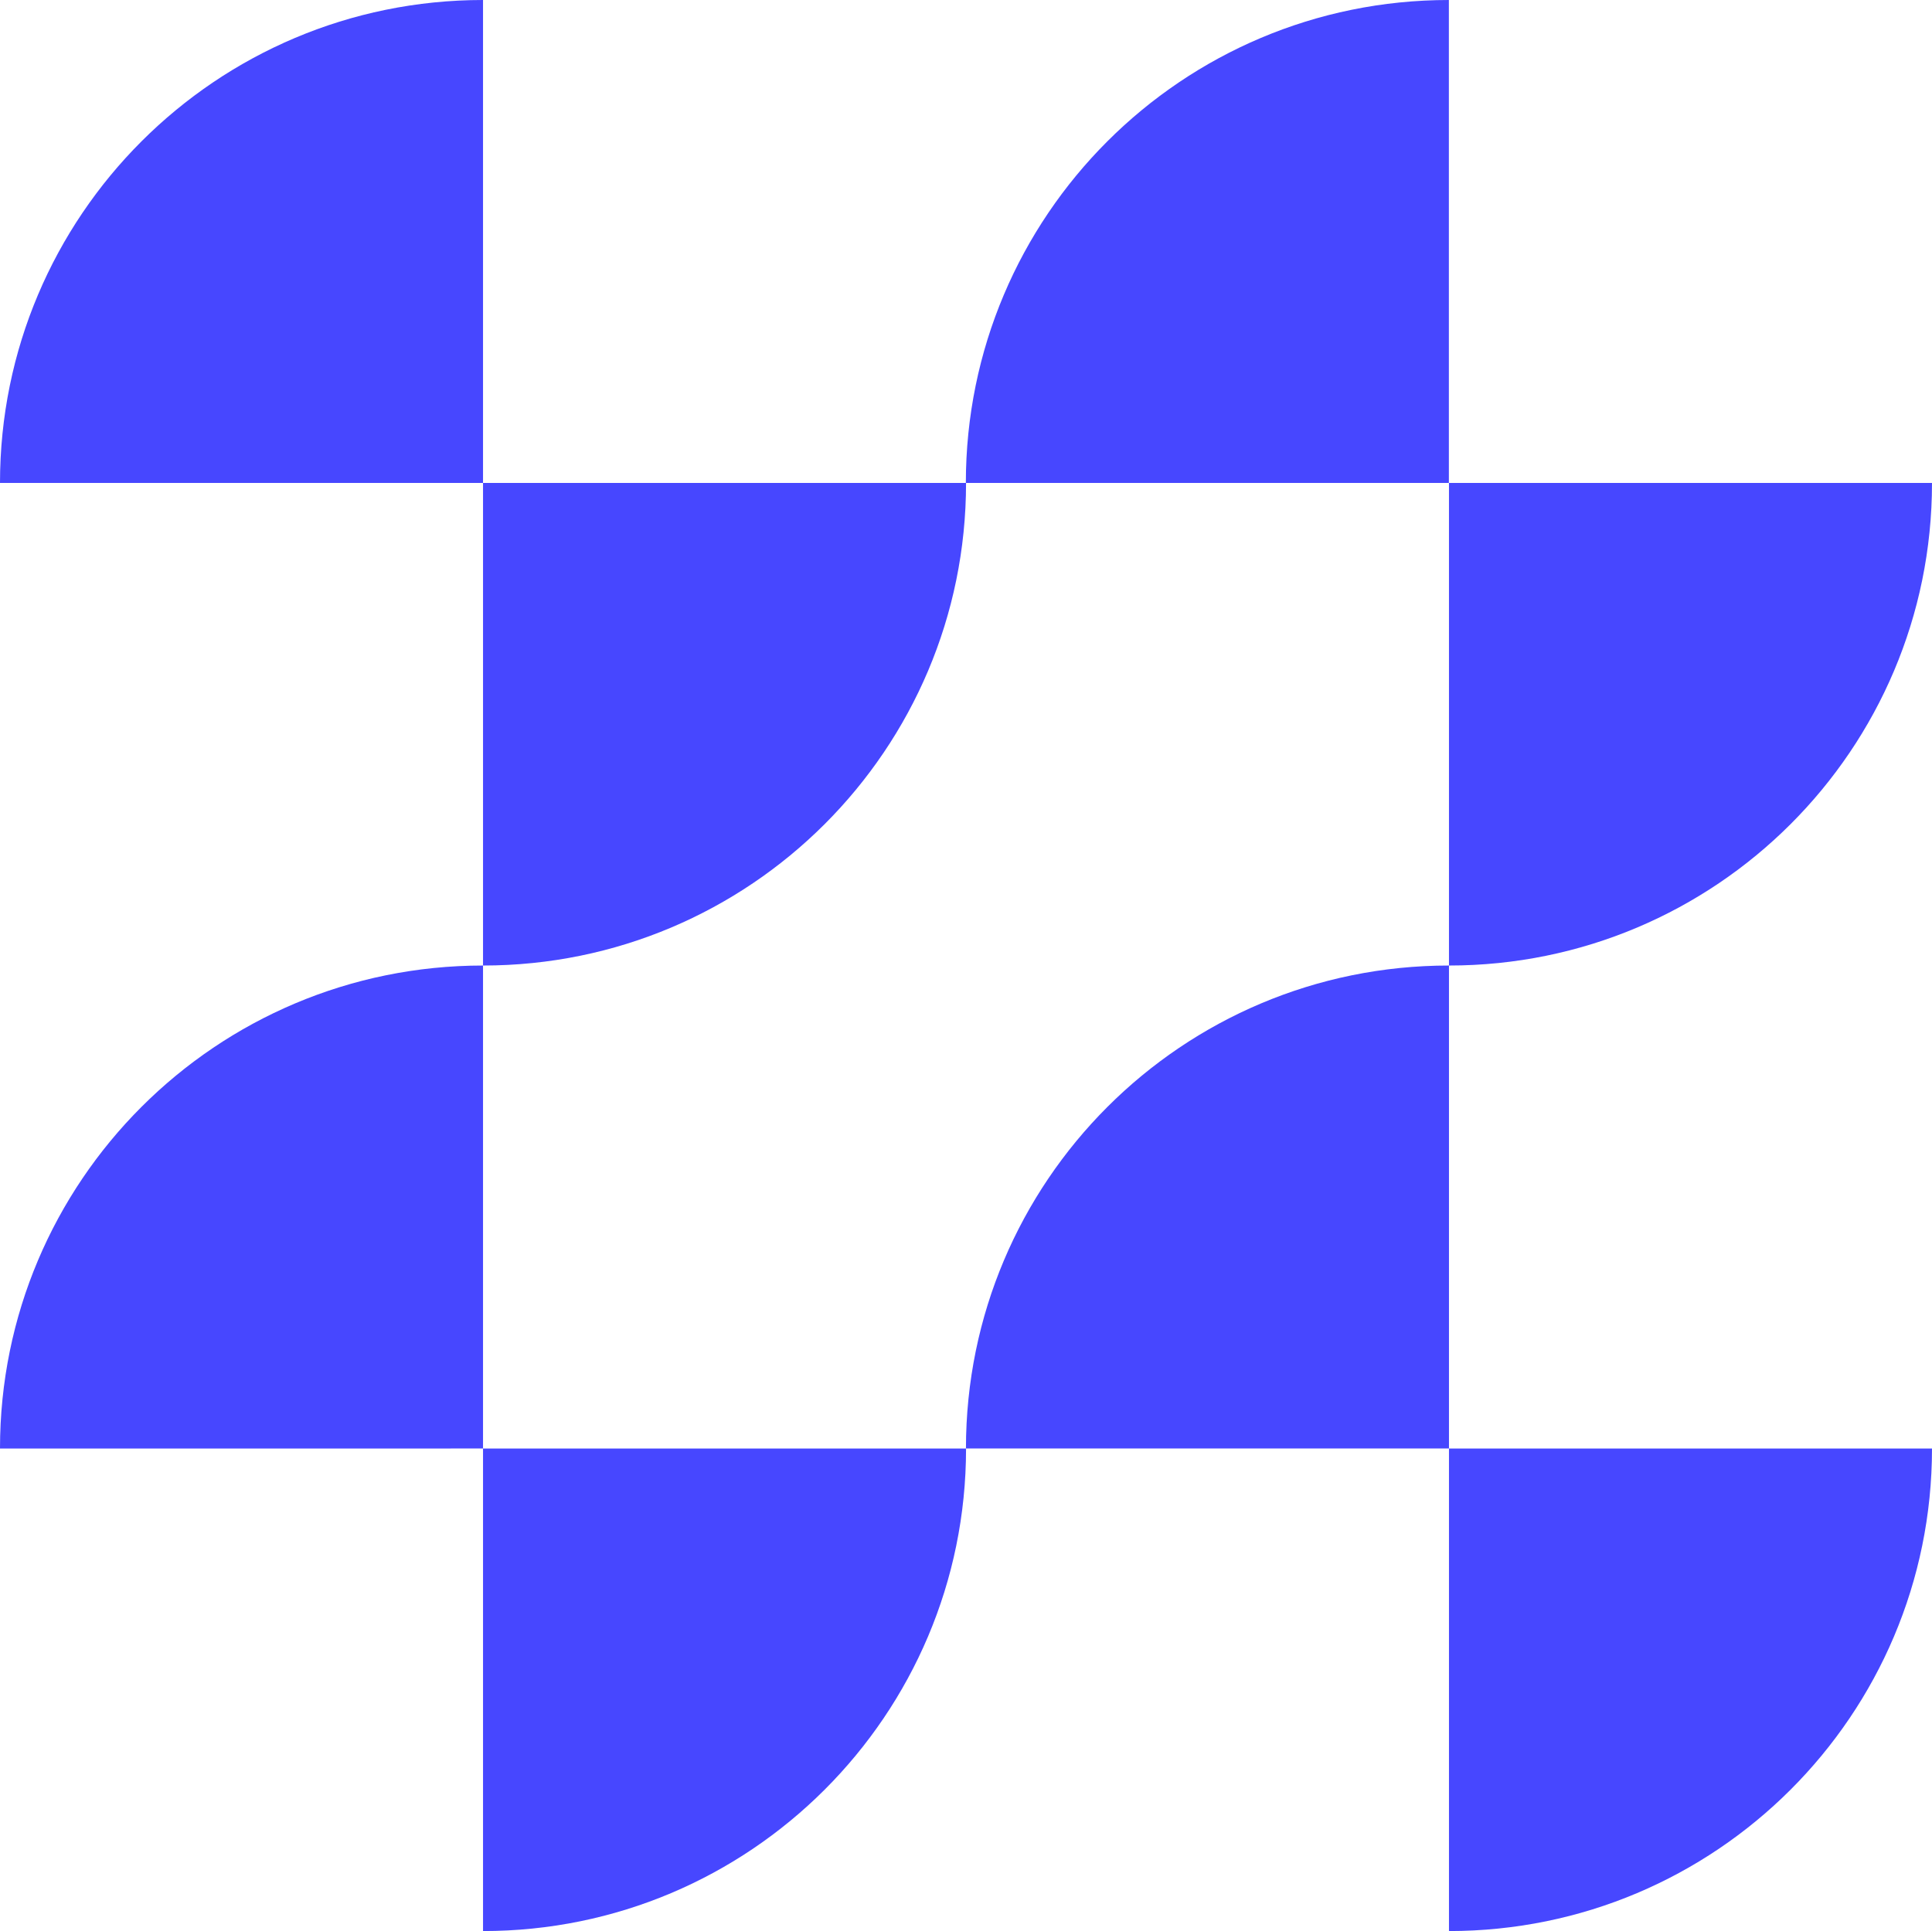
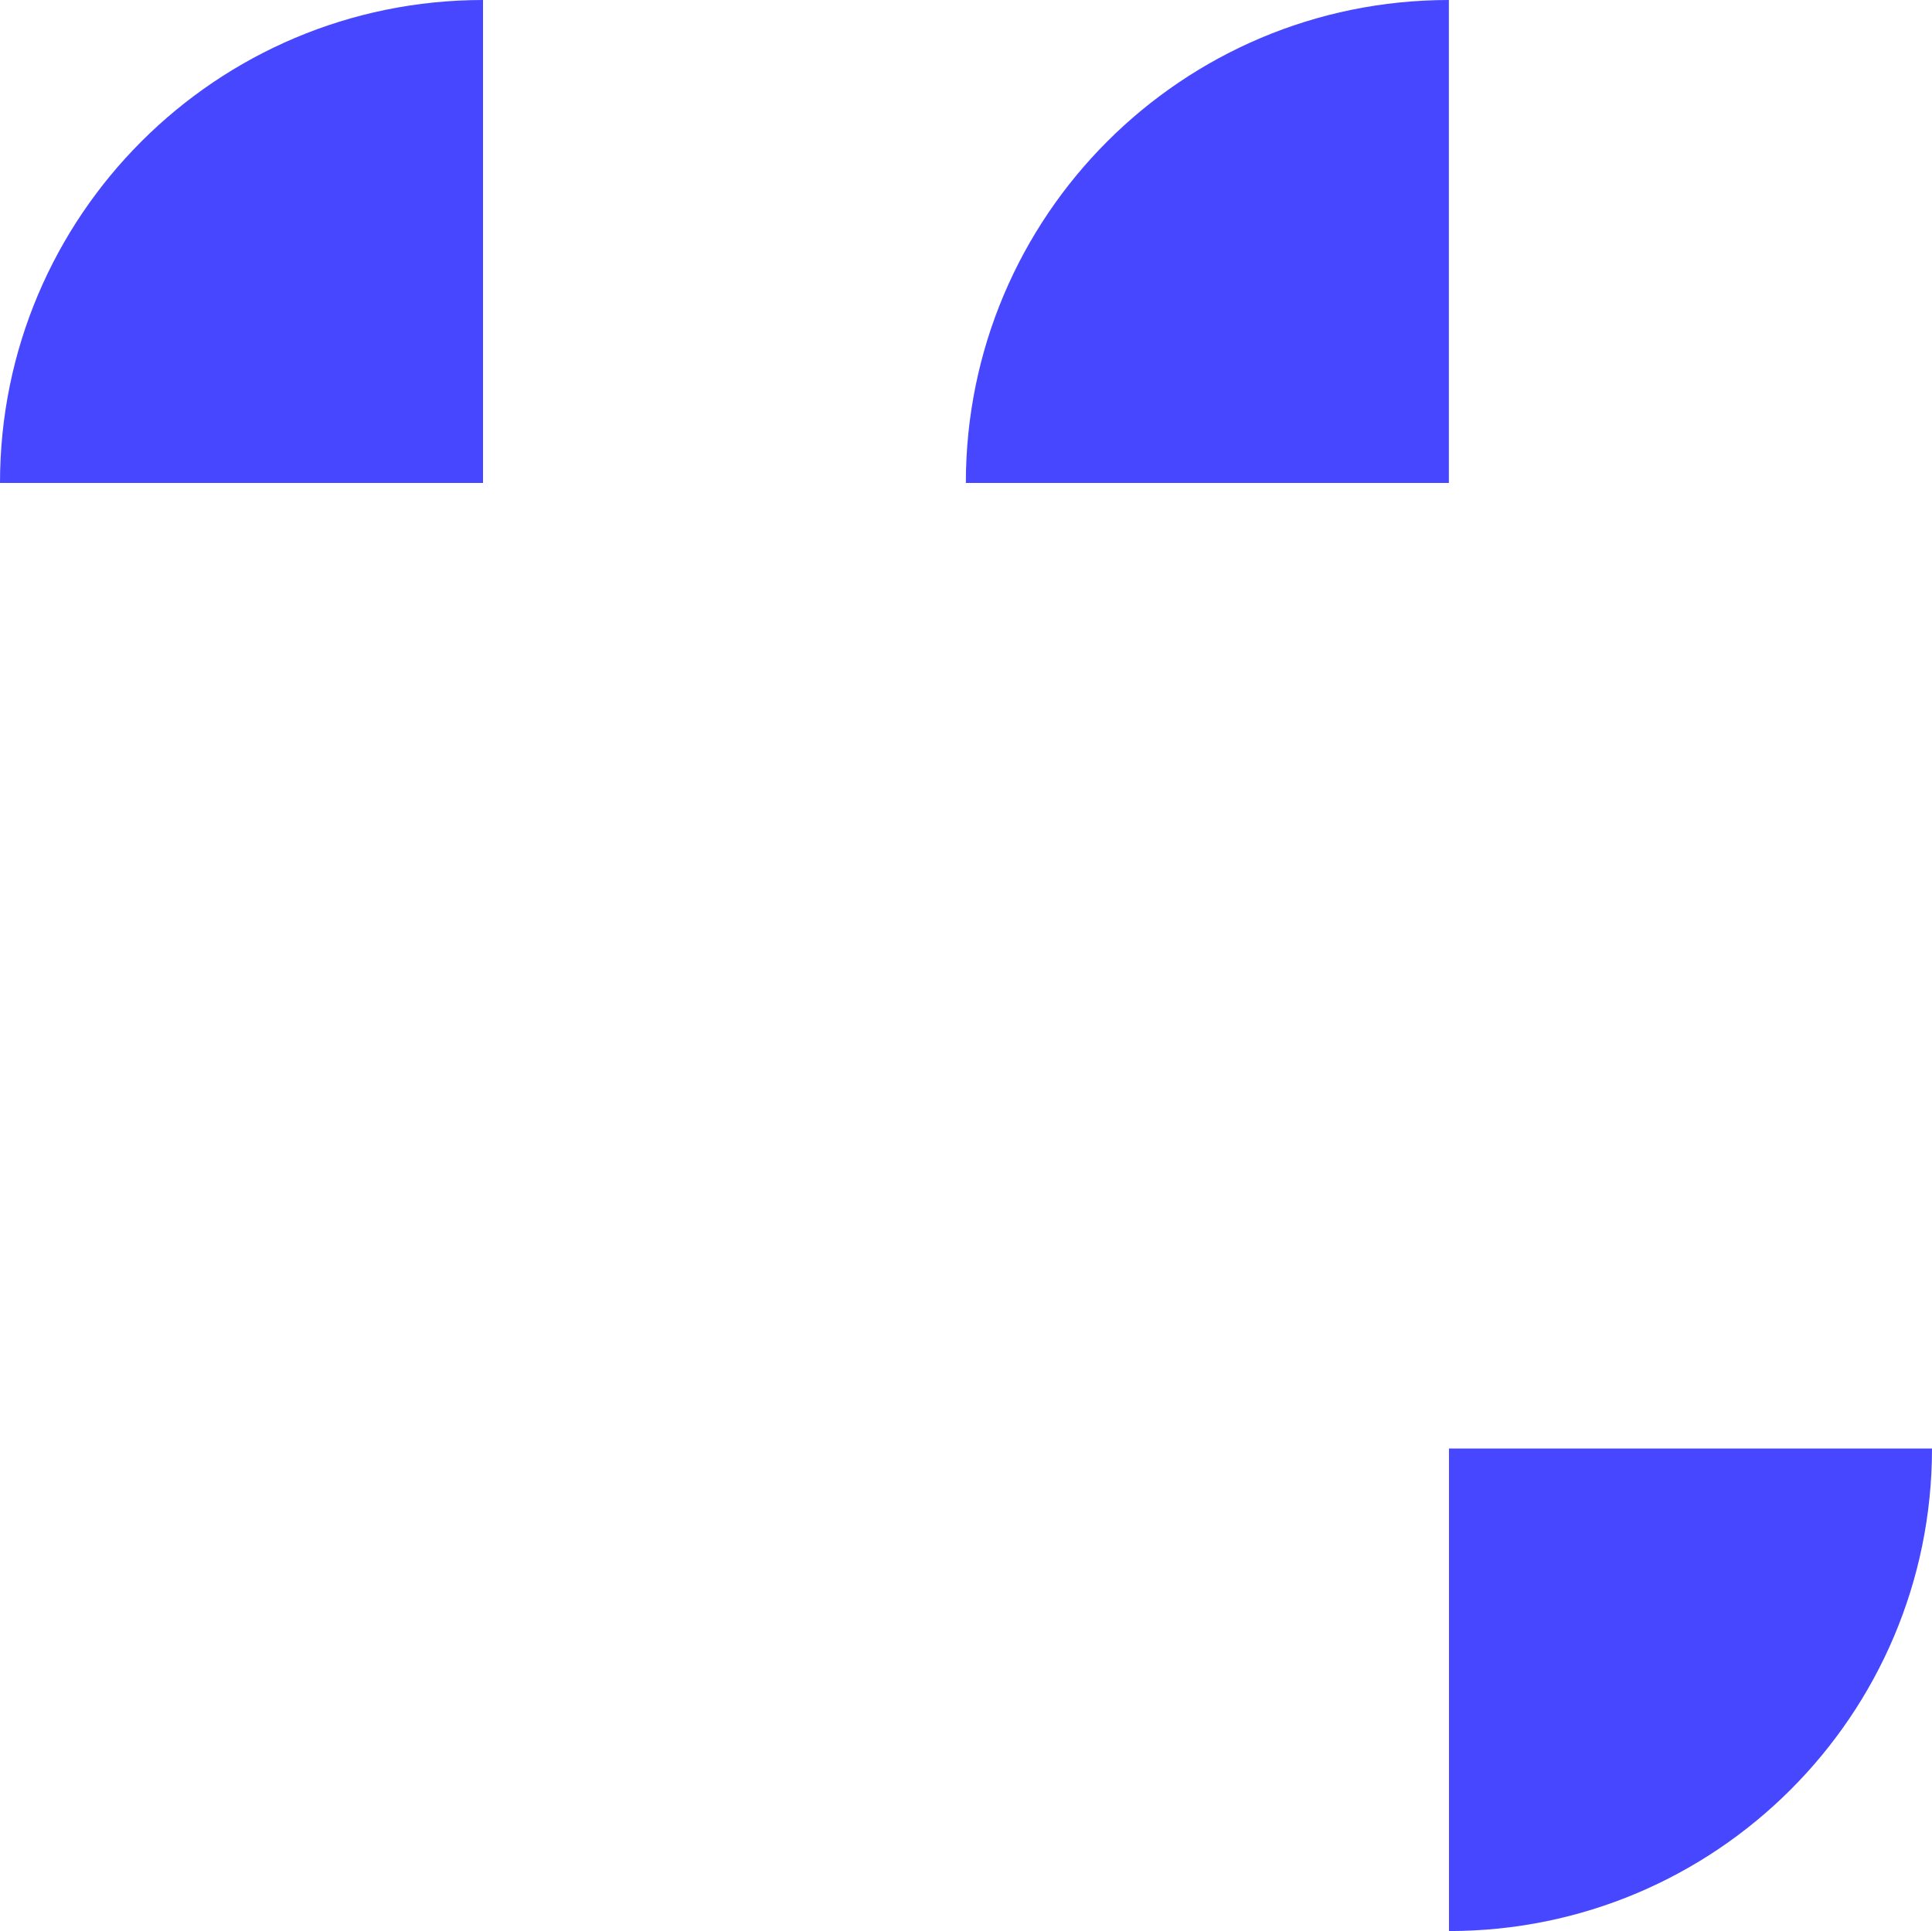
<svg xmlns="http://www.w3.org/2000/svg" id="_Слой_2" data-name="Слой 2" viewBox="0 0 188.87 188.8">
  <defs>
    <style> .cls-1 { fill: #4747ff; } </style>
  </defs>
  <g id="_Layer_" data-name="&amp;lt;Layer&amp;gt;">
    <g>
      <path class="cls-1" d="M94.42,47.22h47.22V0c-26.07,0-47.22,21.11-47.22,47.22Z" />
-       <path class="cls-1" d="M141.65,94.4v47.22h-47.22c0-26.11,21.15-47.22,47.22-47.22Z" />
      <path class="cls-1" d="M188.87,141.62c0,26.07-21.15,47.18-47.22,47.18v-47.18h47.22Z" />
-       <path class="cls-1" d="M141.65,47.22v47.18c26.07,0,47.22-21.11,47.22-47.18h-47.22Z" />
      <path class="cls-1" d="M0,47.22h47.22V0C21.15,0,0,21.11,0,47.22Z" />
-       <path class="cls-1" d="M47.22,94.4v47.22H0c0-26.11,21.15-47.22,47.22-47.22Z" />
-       <path class="cls-1" d="M94.44,141.62c0,26.07-21.15,47.18-47.22,47.18v-47.18h47.22Z" />
-       <path class="cls-1" d="M47.22,47.22v47.18c26.07,0,47.22-21.11,47.22-47.18h-47.22Z" />
    </g>
  </g>
</svg>